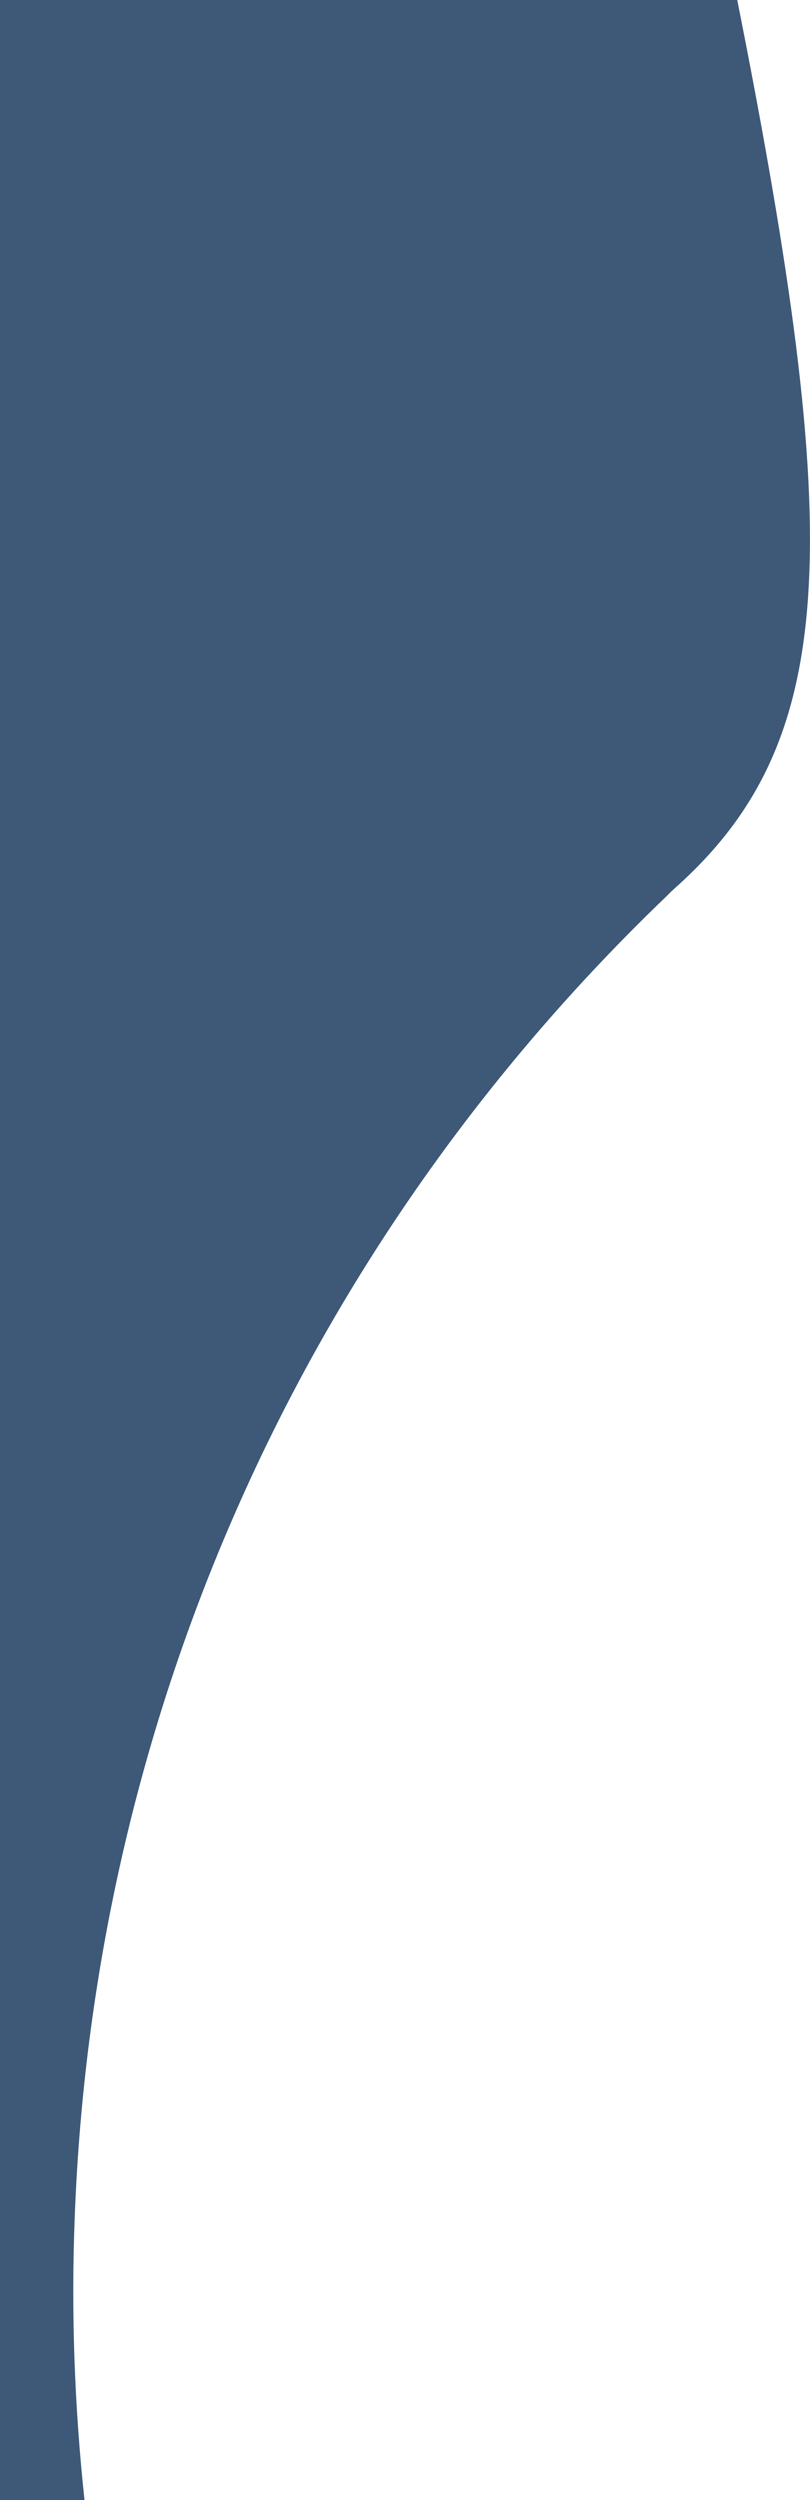
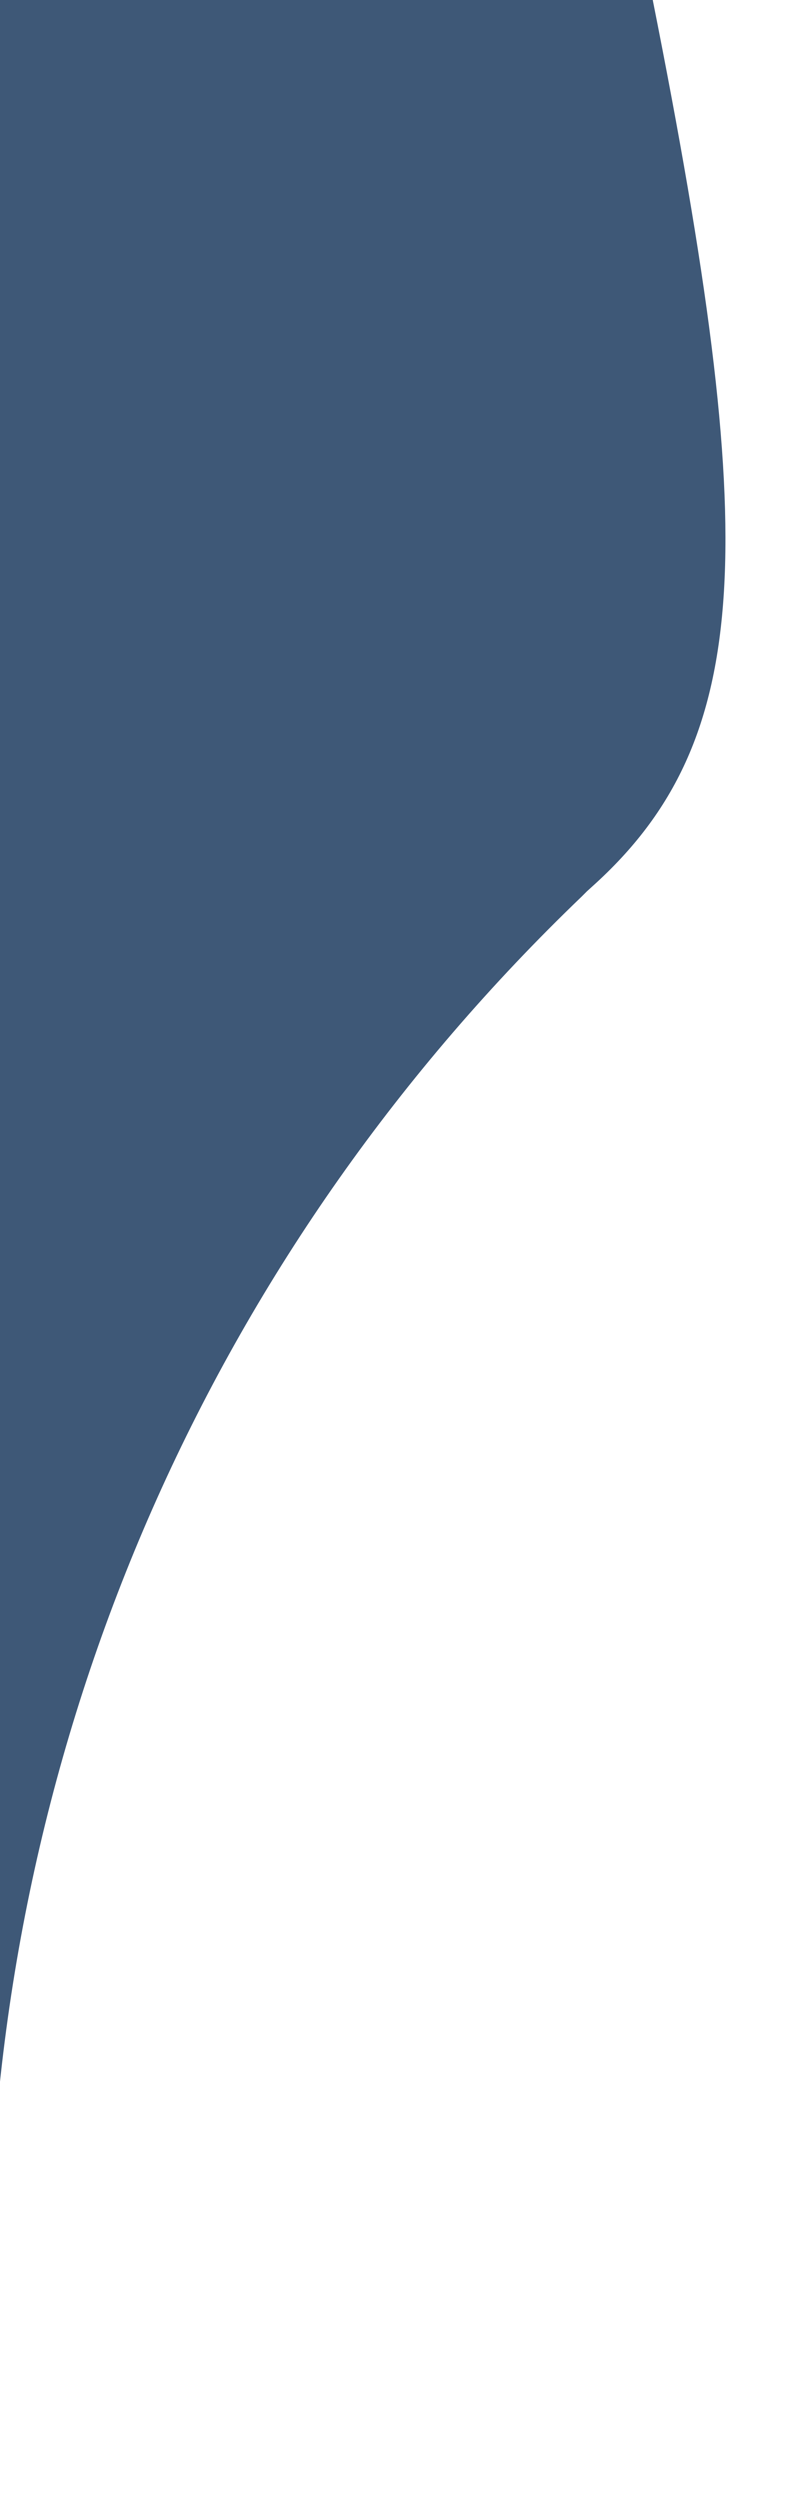
<svg xmlns="http://www.w3.org/2000/svg" id="Laag_2" version="1.1" viewBox="0 0 324 1000">
  <defs>
    <style>
      .st0 {
        fill: #3e5877;
      }
    </style>
  </defs>
  <g id="Laag_1-2">
-     <path class="st0" d="M294.9,0H0v1000h33.8c-4-37.3-5.4-75.2-3.9-113.3,7.6-201.5,91.6-389,236.6-528.1l2.1-2.1,2.2-2c65.1-58.6,67.1-138.2,24.1-354.5" />
+     <path class="st0" d="M294.9,0H0v1000c-4-37.3-5.4-75.2-3.9-113.3,7.6-201.5,91.6-389,236.6-528.1l2.1-2.1,2.2-2c65.1-58.6,67.1-138.2,24.1-354.5" />
  </g>
</svg>